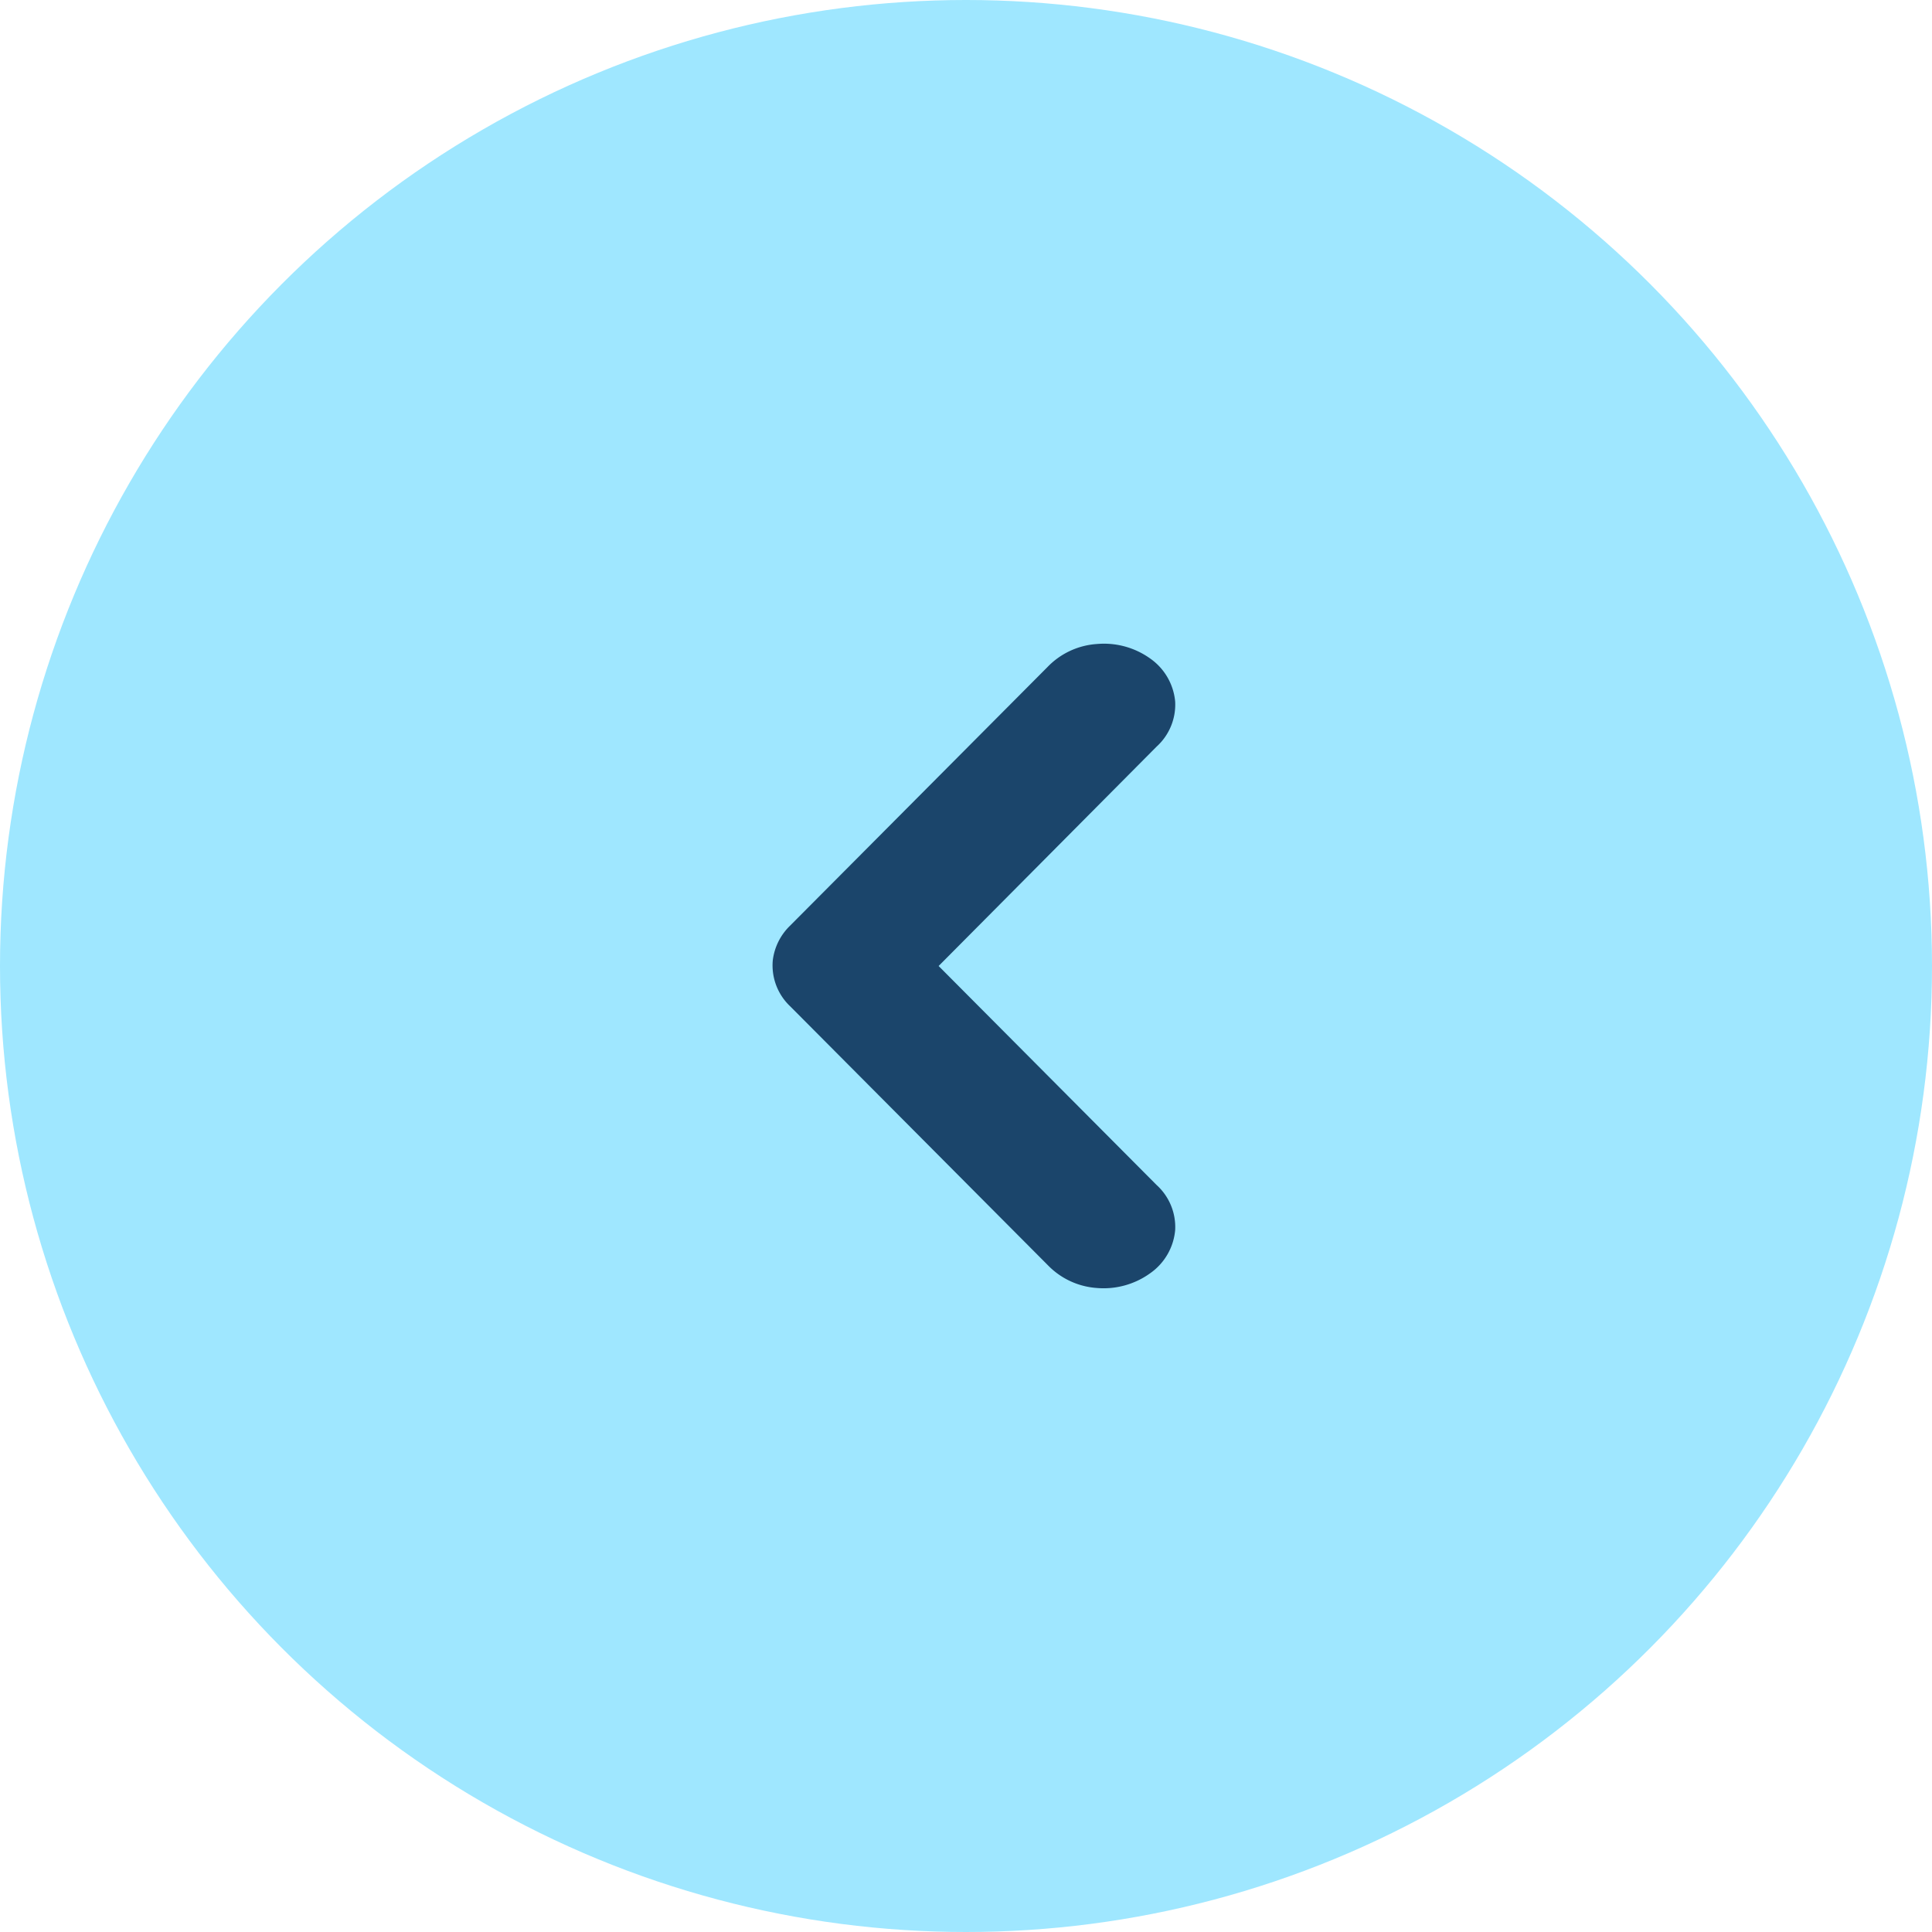
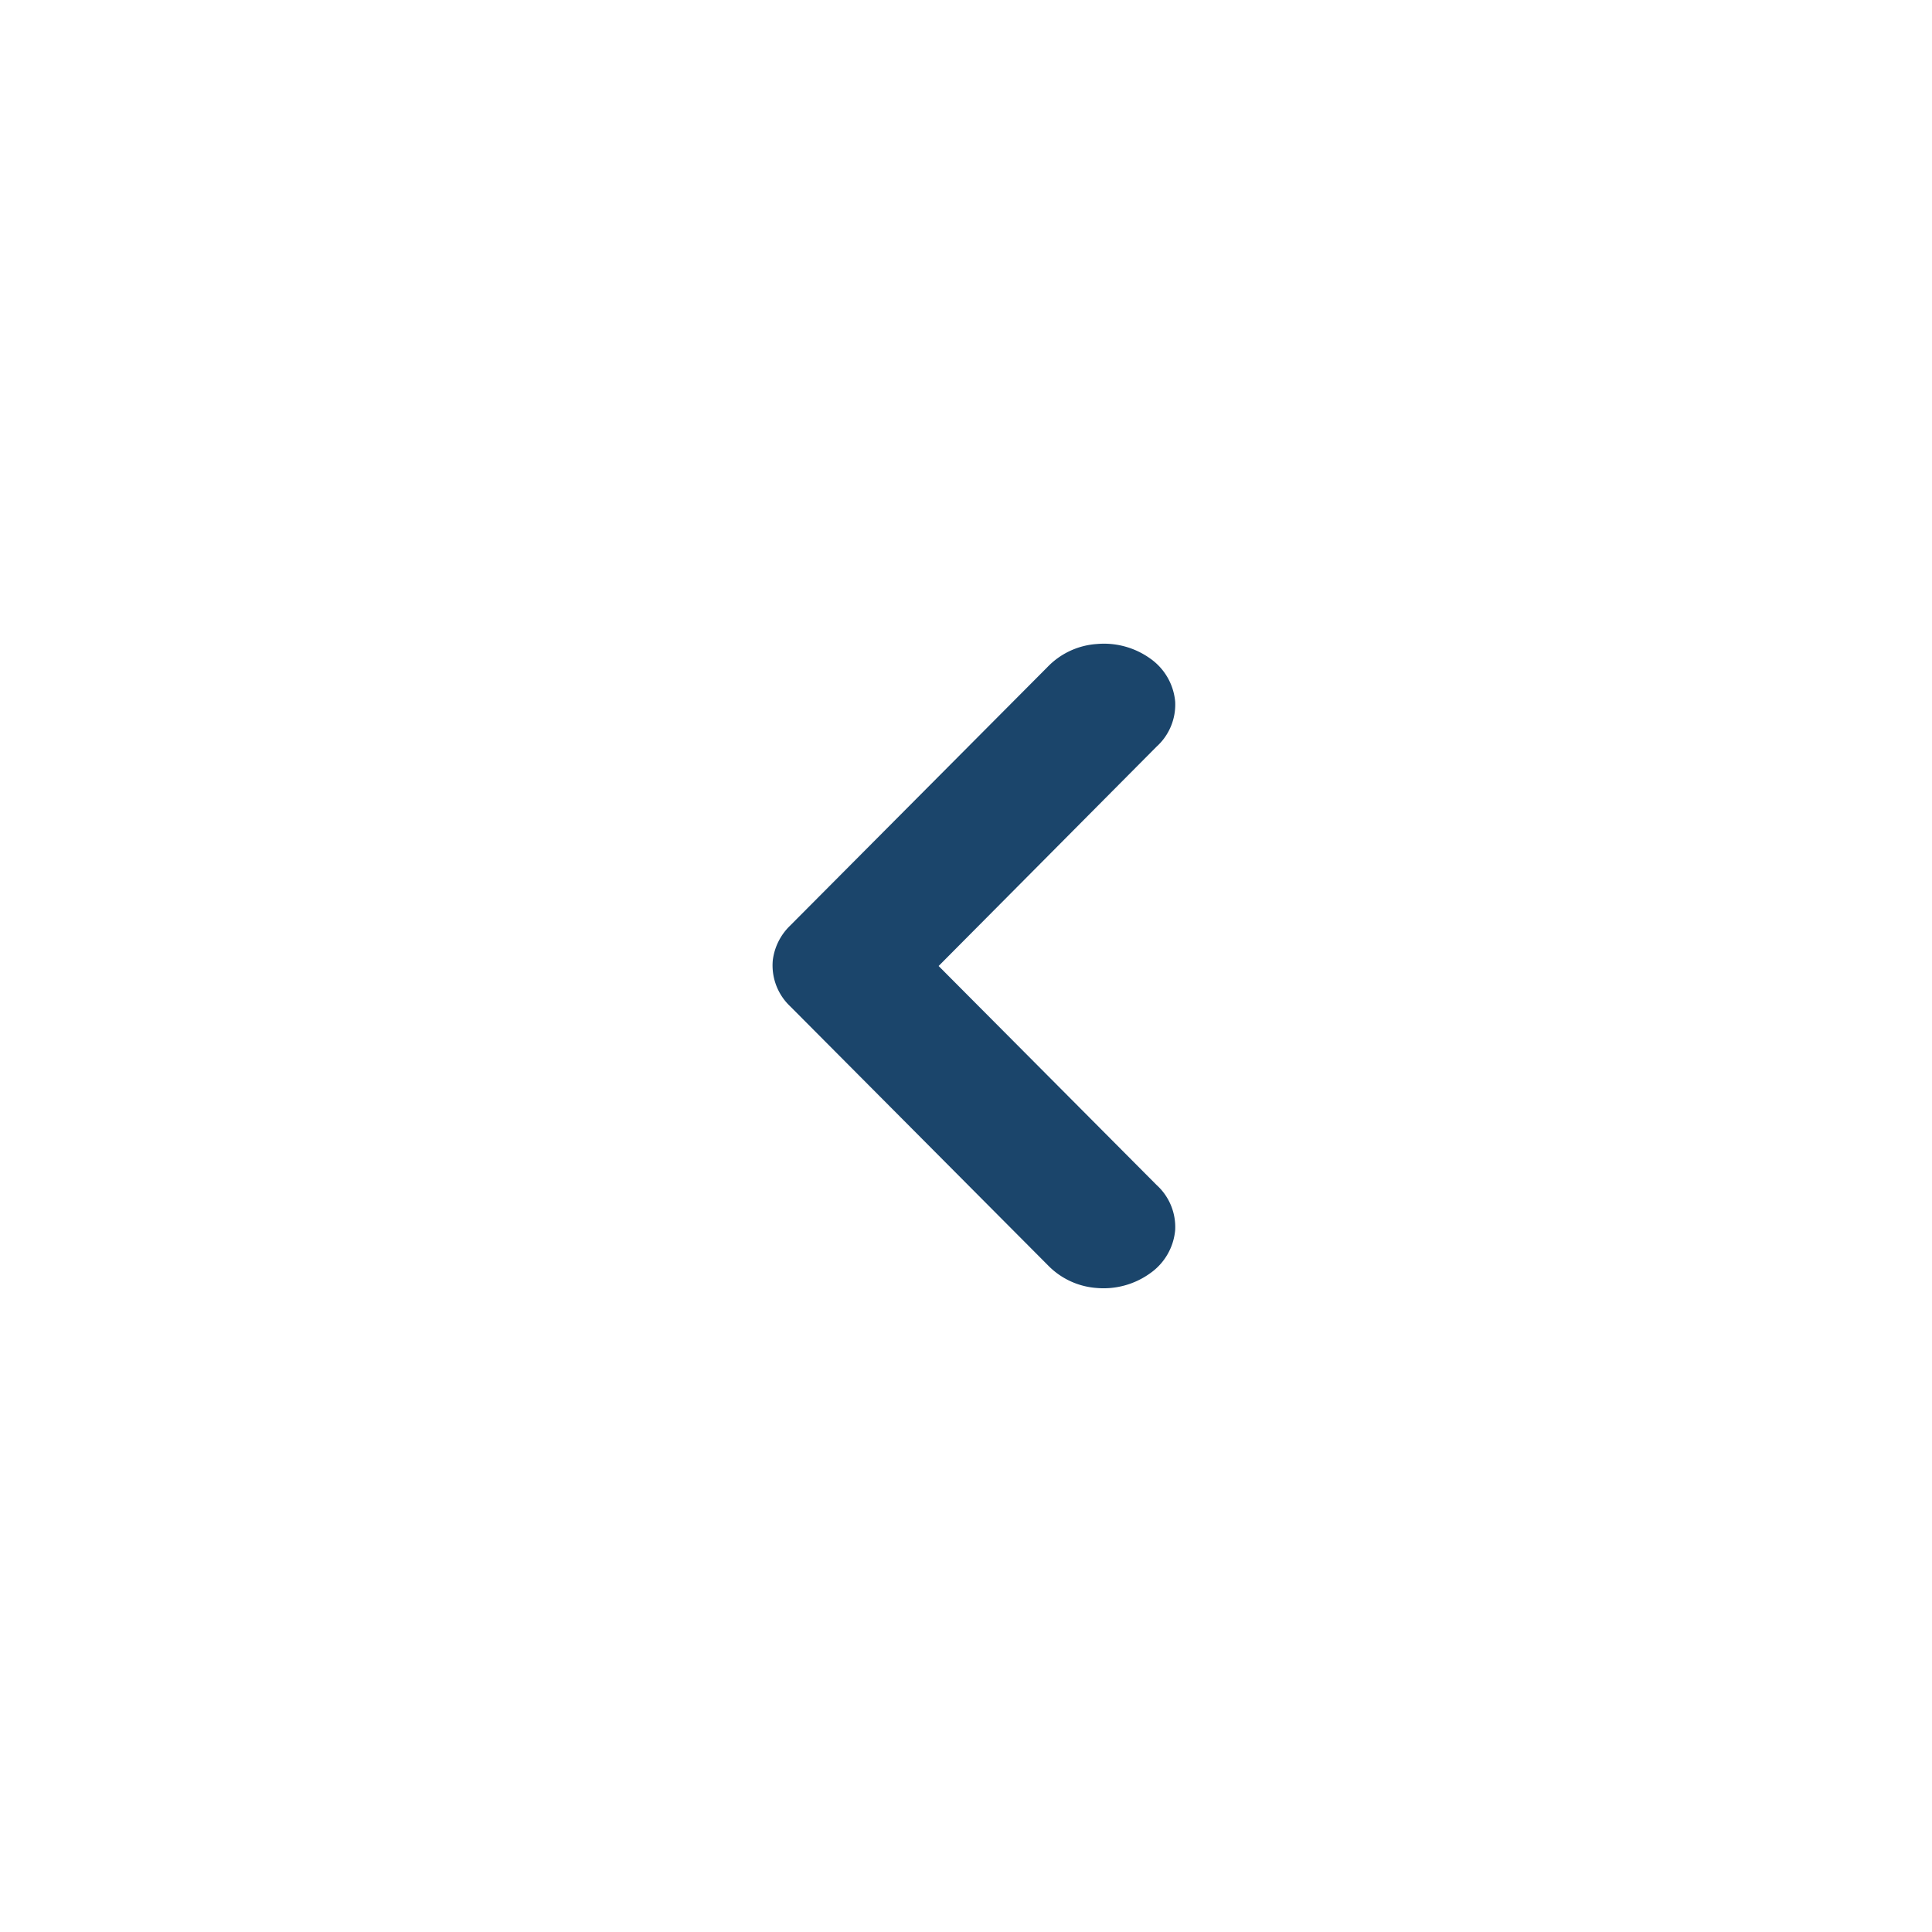
<svg xmlns="http://www.w3.org/2000/svg" id="Back" width="30" height="30" viewBox="0 0 30 30">
-   <circle id="Ellipse_13" data-name="Ellipse 13" cx="15" cy="15" r="15" fill="#9fe7ff" />
  <path id="Arrow" d="M5.09,0a.9.9,0,0,1,.532.264l4.019,4A1.172,1.172,0,0,1,10,5.034a1.234,1.234,0,0,1-.226.827.917.917,0,0,1-.668.387.881.881,0,0,1-.7-.289L5,2.575,1.6,5.959a.881.881,0,0,1-.7.289A.916.916,0,0,1,.23,5.861,1.235,1.235,0,0,1,0,5.034a1.172,1.172,0,0,1,.354-.763l4.019-4A.873.873,0,0,1,5.09,0Z" transform="translate(12 20) rotate(-90)" fill="#1b456b" />
</svg>